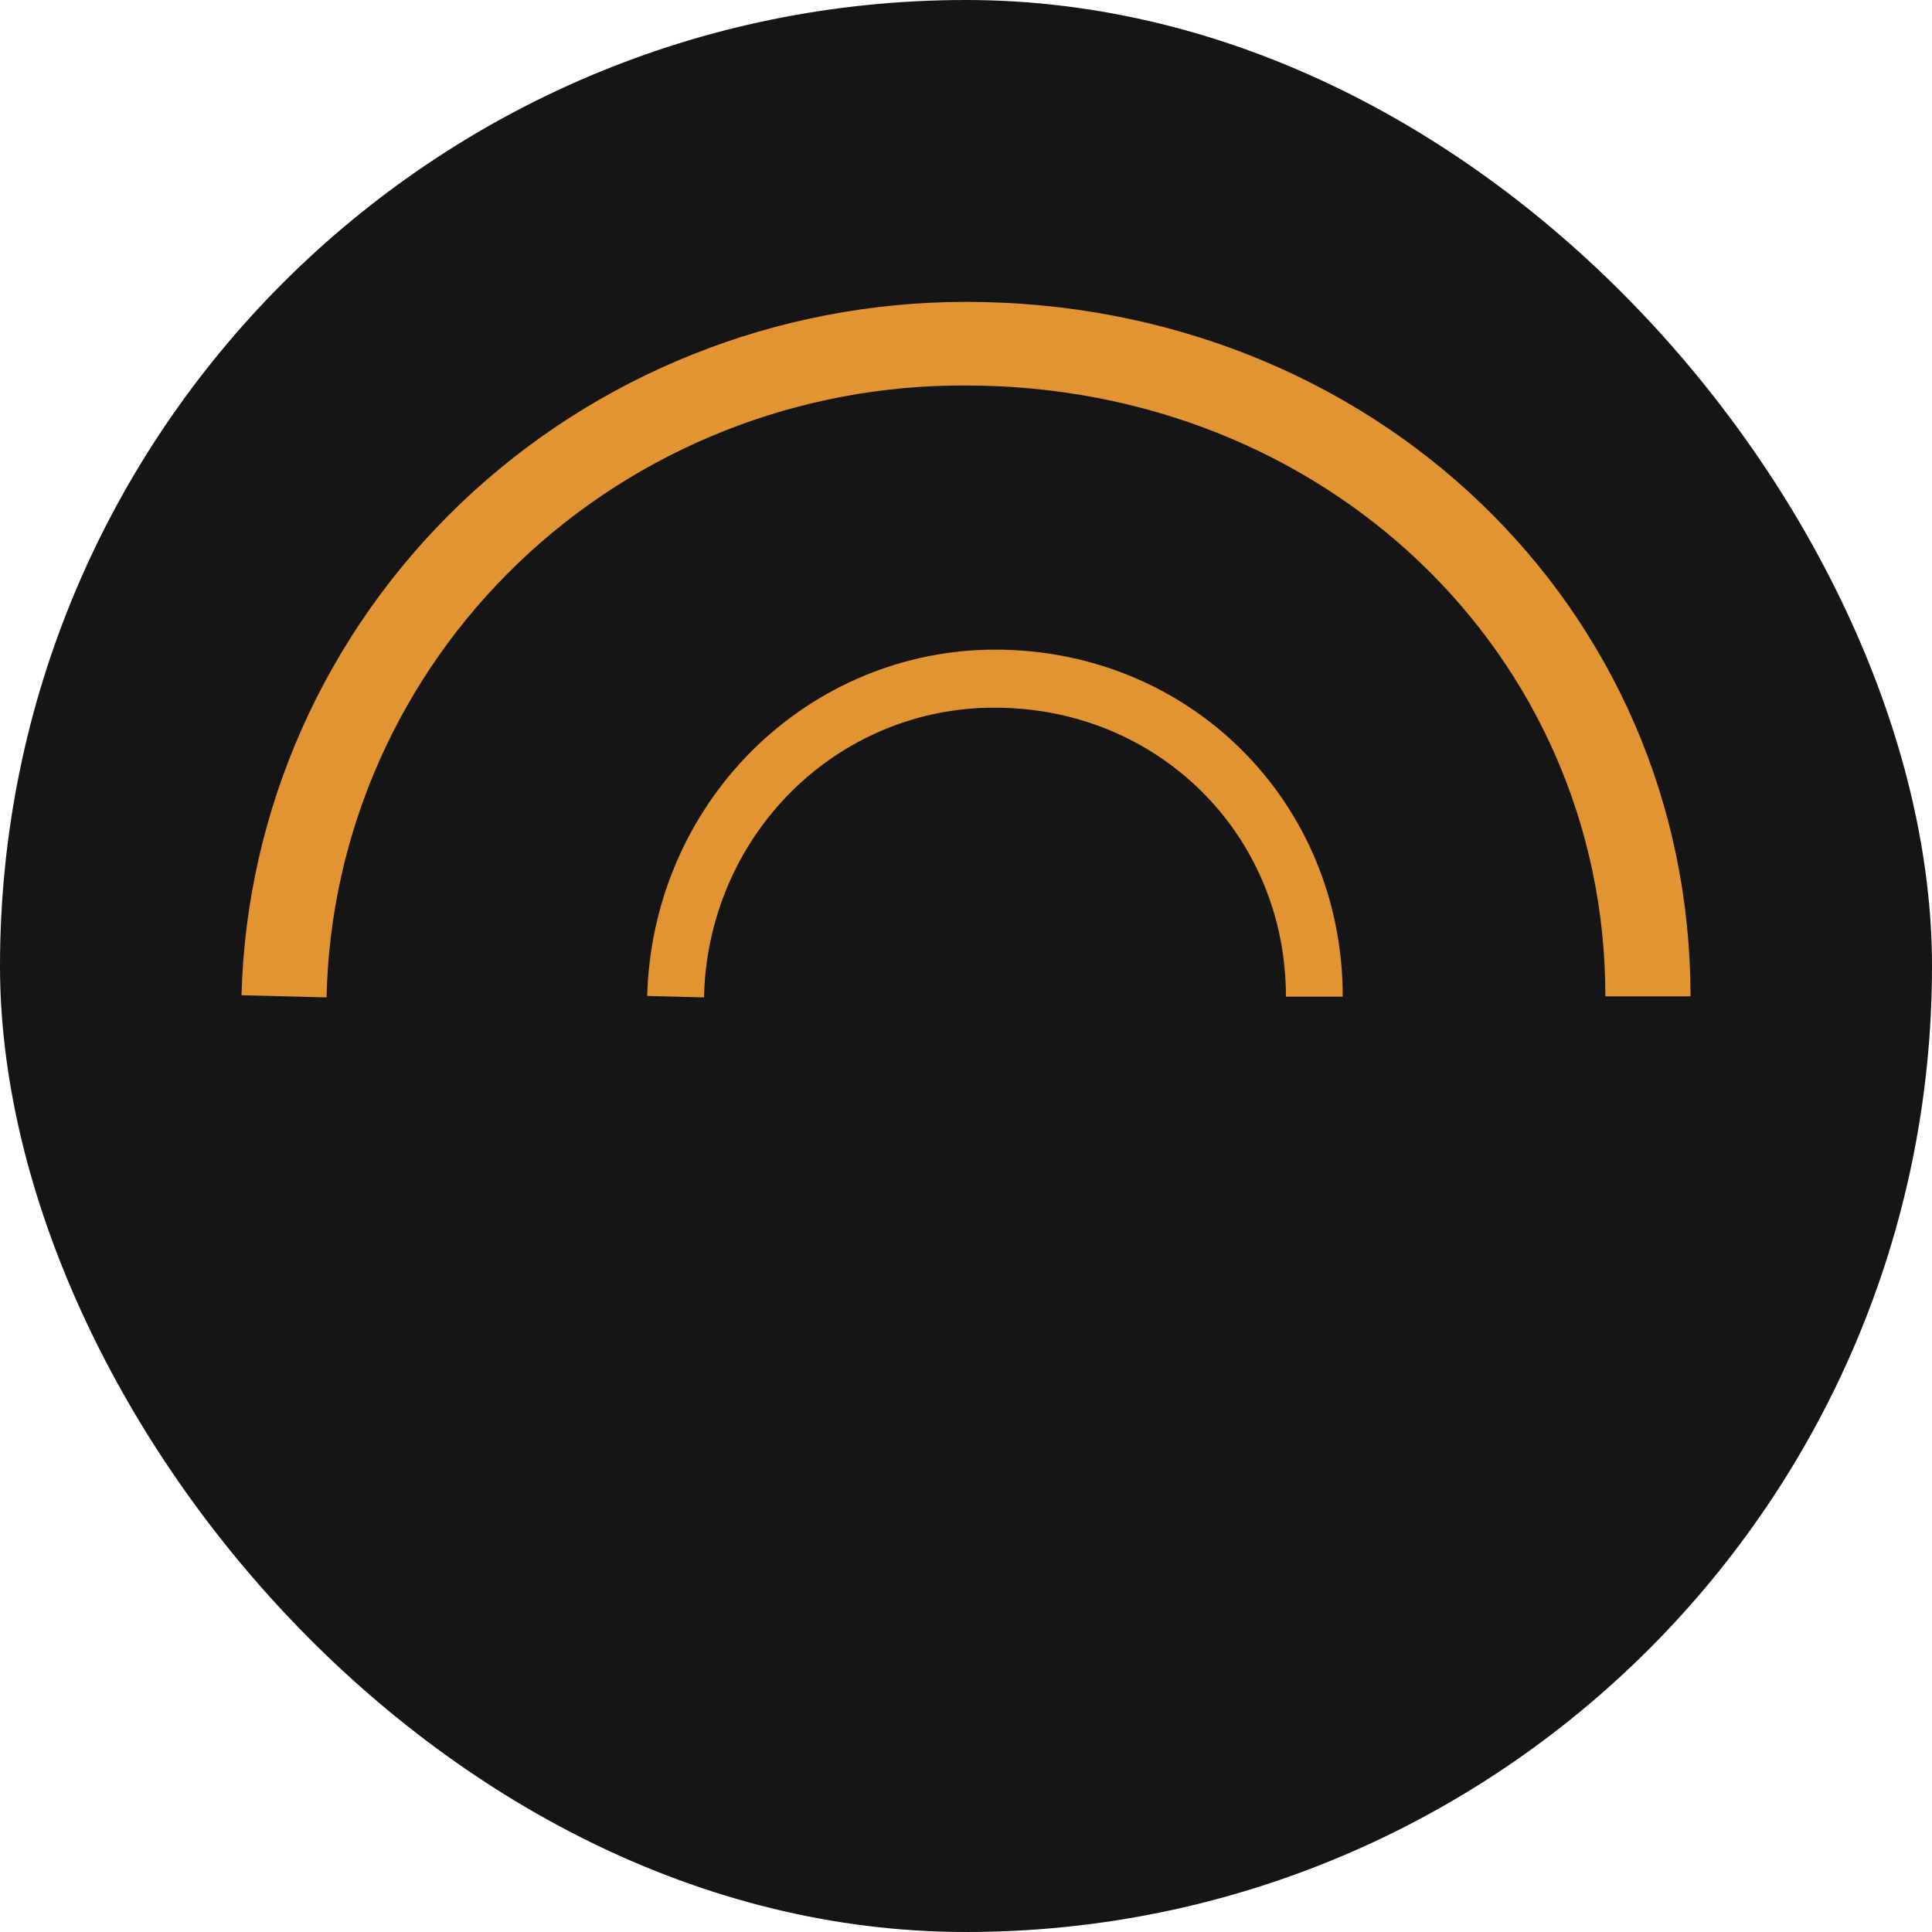
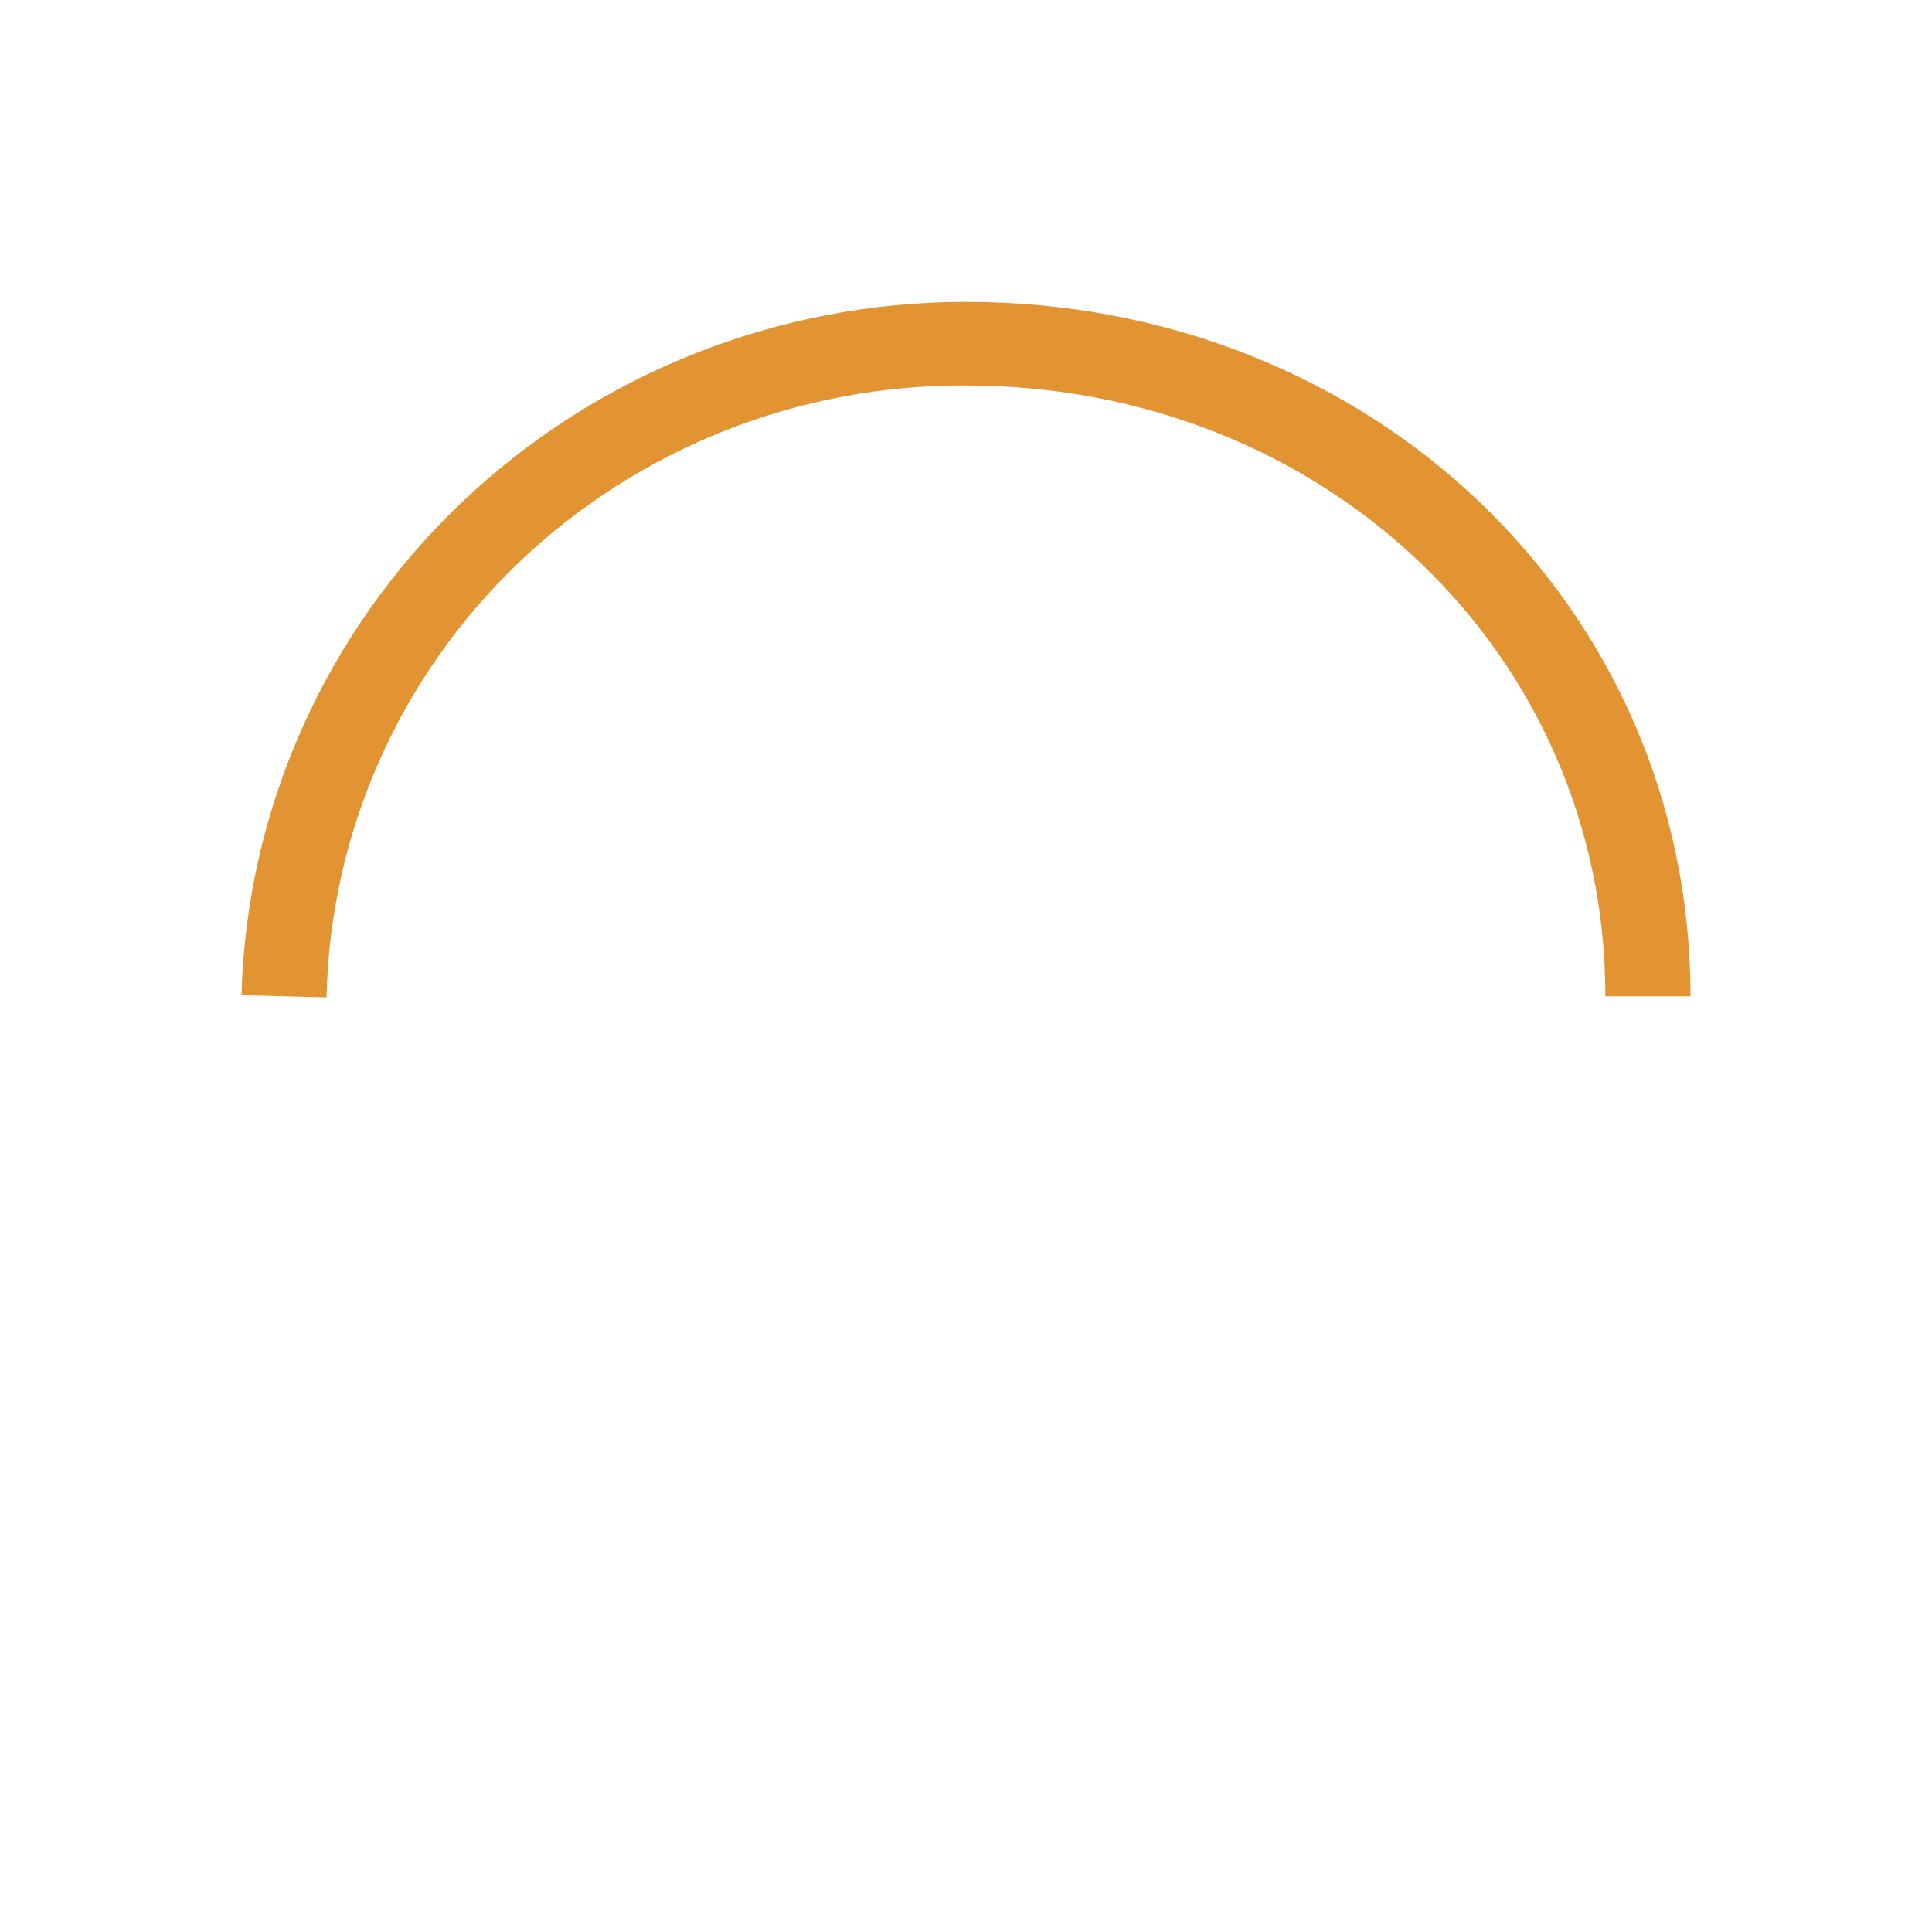
<svg xmlns="http://www.w3.org/2000/svg" width="32" height="32" viewBox="0 0 32 32" fill="none">
-   <rect width="32" height="32" rx="16" fill="#151515" />
-   <path d="M11.661 16.52L10.72 16.496C10.759 14.961 11.383 13.502 12.459 12.431C13.535 11.36 14.978 10.76 16.48 10.76C19.71 10.76 22.24 13.285 22.24 16.508H21.299C21.299 13.824 19.183 11.722 16.48 11.722C15.221 11.715 14.01 12.214 13.108 13.111C12.206 14.009 11.686 15.234 11.661 16.52Z" fill="#E39432" />
  <path d="M5.409 16.52L4 16.484C4.082 13.411 5.382 10.491 7.623 8.345C9.864 6.2 12.869 5 15.998 5C22.733 5 28 10.053 28 16.503H26.59C26.59 10.83 21.937 6.385 15.998 6.385C13.232 6.37 10.571 7.424 8.59 9.32C6.609 11.217 5.466 13.803 5.409 16.52Z" fill="#E39432" />
</svg>